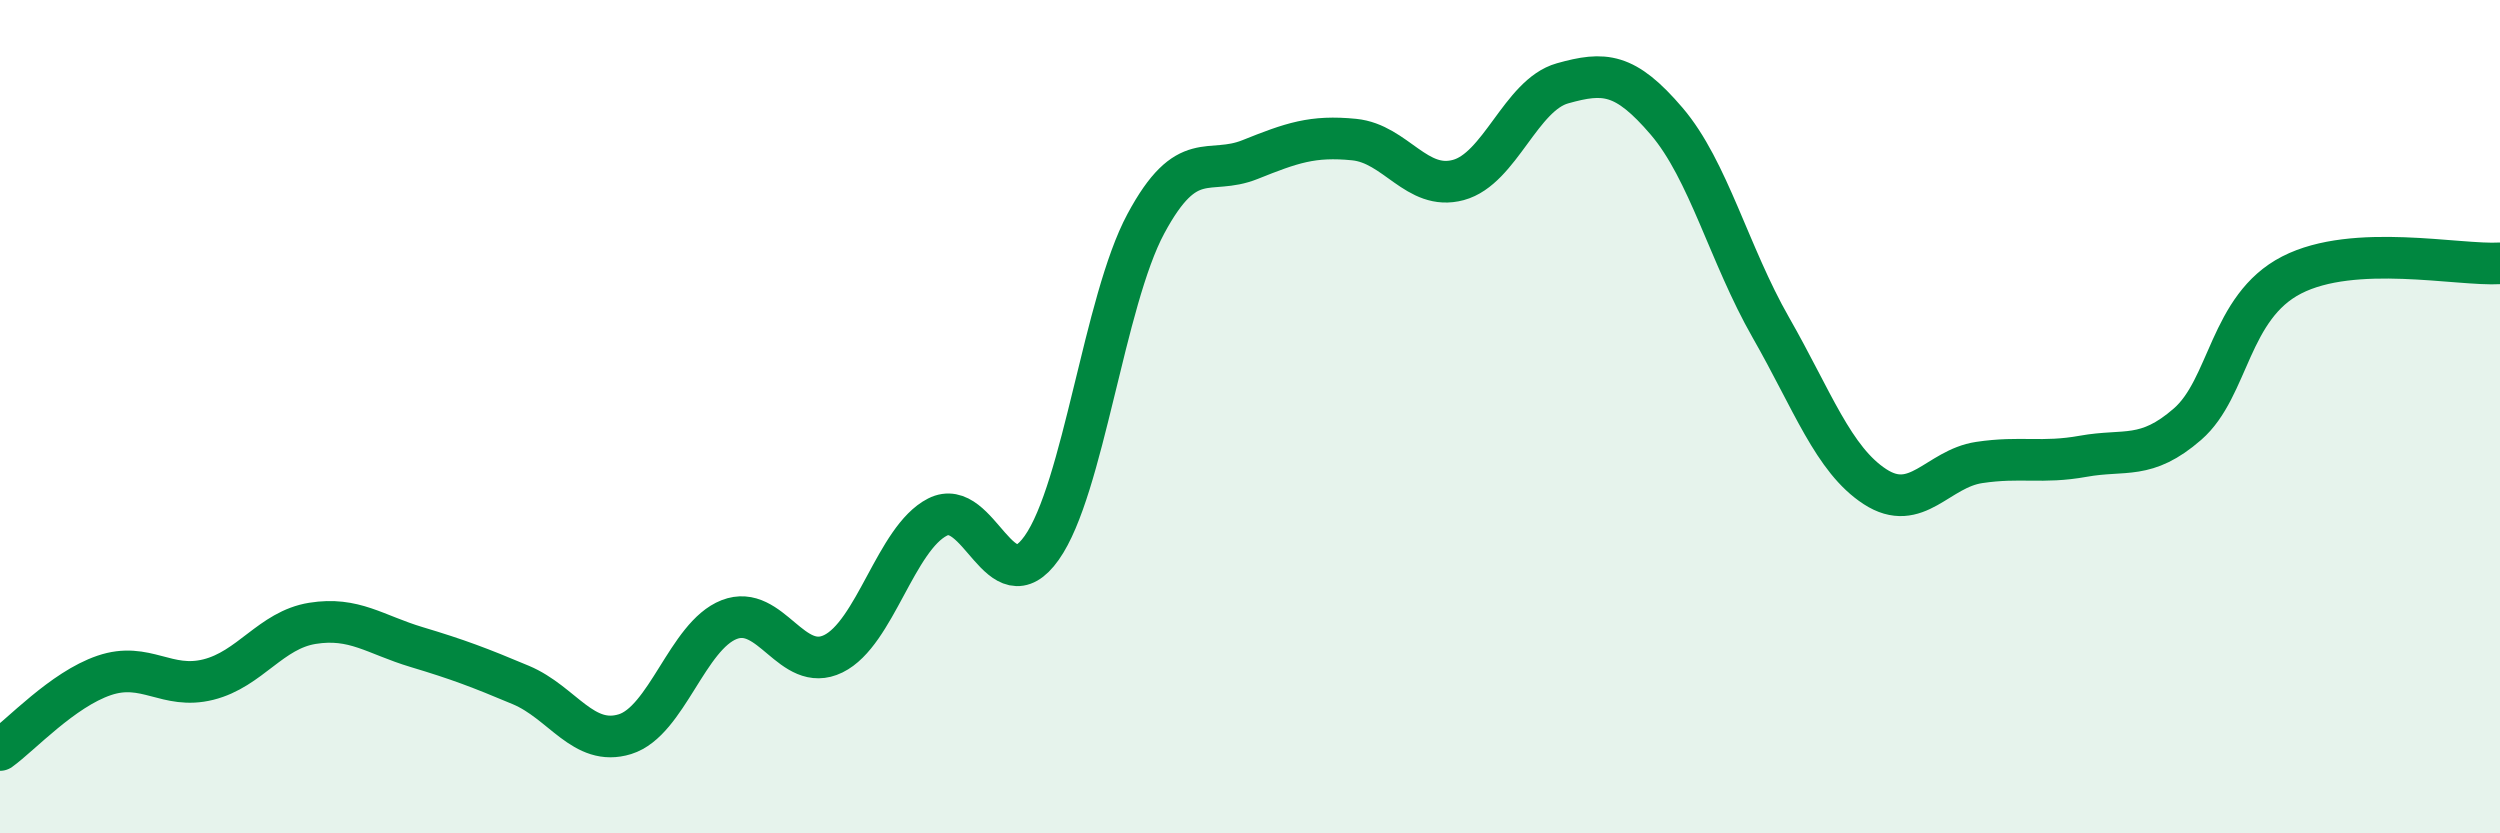
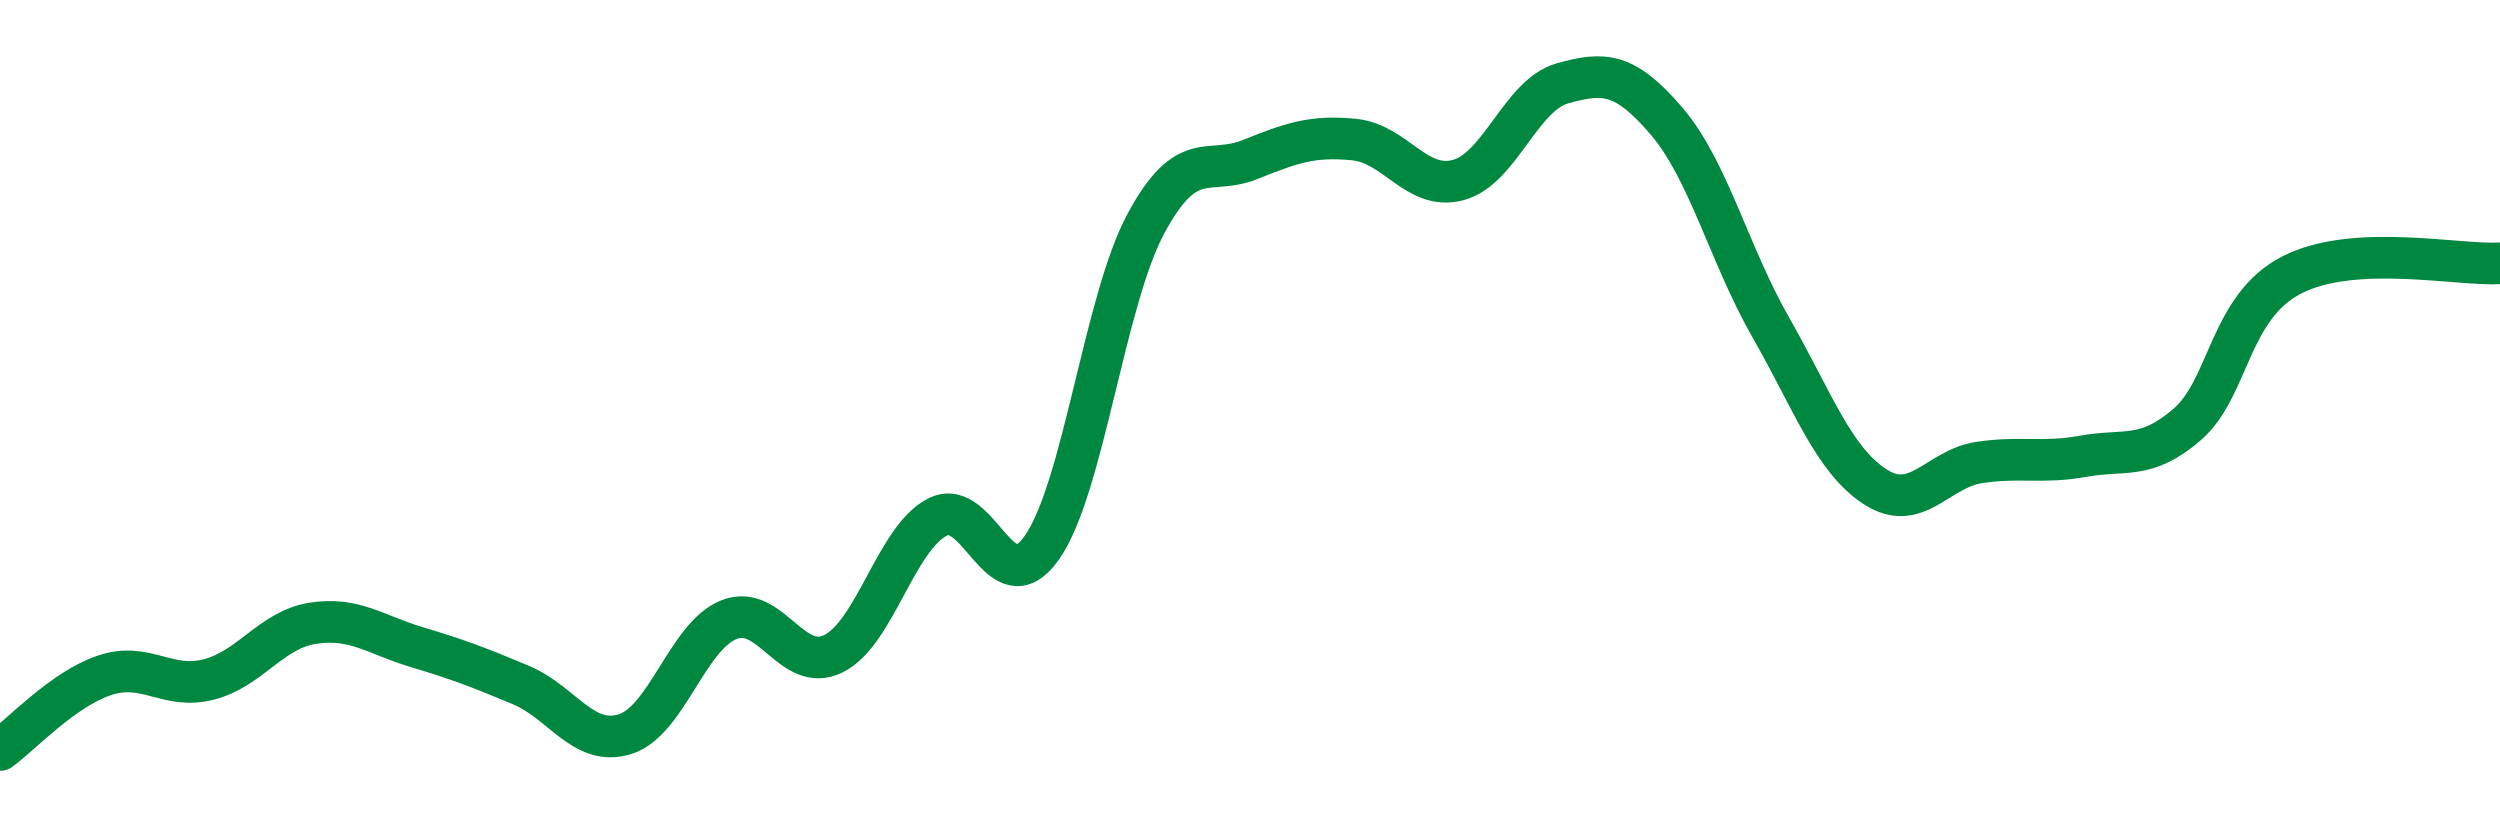
<svg xmlns="http://www.w3.org/2000/svg" width="60" height="20" viewBox="0 0 60 20">
-   <path d="M 0,18 C 0.5,17.64 1.5,16.55 2.5,16.21 C 3.5,15.87 4,16.56 5,16.31 C 6,16.06 6.5,15.12 7.5,14.96 C 8.5,14.8 9,15.23 10,15.53 C 11,15.83 11.5,16.02 12.5,16.44 C 13.5,16.86 14,17.93 15,17.62 C 16,17.31 16.5,15.26 17.5,14.87 C 18.5,14.48 19,16.18 20,15.69 C 21,15.2 21.5,12.92 22.5,12.41 C 23.5,11.9 24,14.56 25,13.15 C 26,11.74 26.5,7.23 27.5,5.37 C 28.5,3.51 29,4.23 30,3.83 C 31,3.43 31.5,3.25 32.5,3.35 C 33.5,3.45 34,4.59 35,4.32 C 36,4.05 36.5,2.28 37.5,2 C 38.5,1.72 39,1.74 40,2.91 C 41,4.08 41.5,6.11 42.5,7.86 C 43.5,9.61 44,11.03 45,11.68 C 46,12.33 46.5,11.25 47.5,11.1 C 48.5,10.95 49,11.13 50,10.95 C 51,10.77 51.5,11.05 52.5,10.18 C 53.5,9.31 53.5,7.37 55,6.6 C 56.5,5.83 59,6.38 60,6.32L60 20L0 20Z" fill="#008740" opacity="0.1" stroke-linecap="round" stroke-linejoin="round" />
  <path d="M 0,18 C 0.5,17.64 1.5,16.55 2.5,16.21 C 3.5,15.87 4,16.56 5,16.31 C 6,16.06 6.5,15.12 7.5,14.96 C 8.5,14.8 9,15.23 10,15.53 C 11,15.83 11.5,16.02 12.5,16.44 C 13.5,16.86 14,17.93 15,17.62 C 16,17.31 16.5,15.26 17.5,14.87 C 18.5,14.48 19,16.18 20,15.69 C 21,15.2 21.5,12.92 22.5,12.41 C 23.5,11.9 24,14.56 25,13.15 C 26,11.74 26.5,7.23 27.5,5.37 C 28.5,3.51 29,4.23 30,3.83 C 31,3.43 31.5,3.25 32.5,3.35 C 33.5,3.45 34,4.59 35,4.32 C 36,4.05 36.5,2.28 37.5,2 C 38.5,1.72 39,1.74 40,2.91 C 41,4.08 41.5,6.11 42.5,7.86 C 43.5,9.61 44,11.03 45,11.68 C 46,12.33 46.5,11.25 47.5,11.1 C 48.5,10.95 49,11.13 50,10.95 C 51,10.77 51.5,11.05 52.5,10.18 C 53.5,9.31 53.5,7.37 55,6.6 C 56.5,5.83 59,6.38 60,6.32" stroke="#008740" stroke-width="1" fill="none" stroke-linecap="round" stroke-linejoin="round" />
</svg>